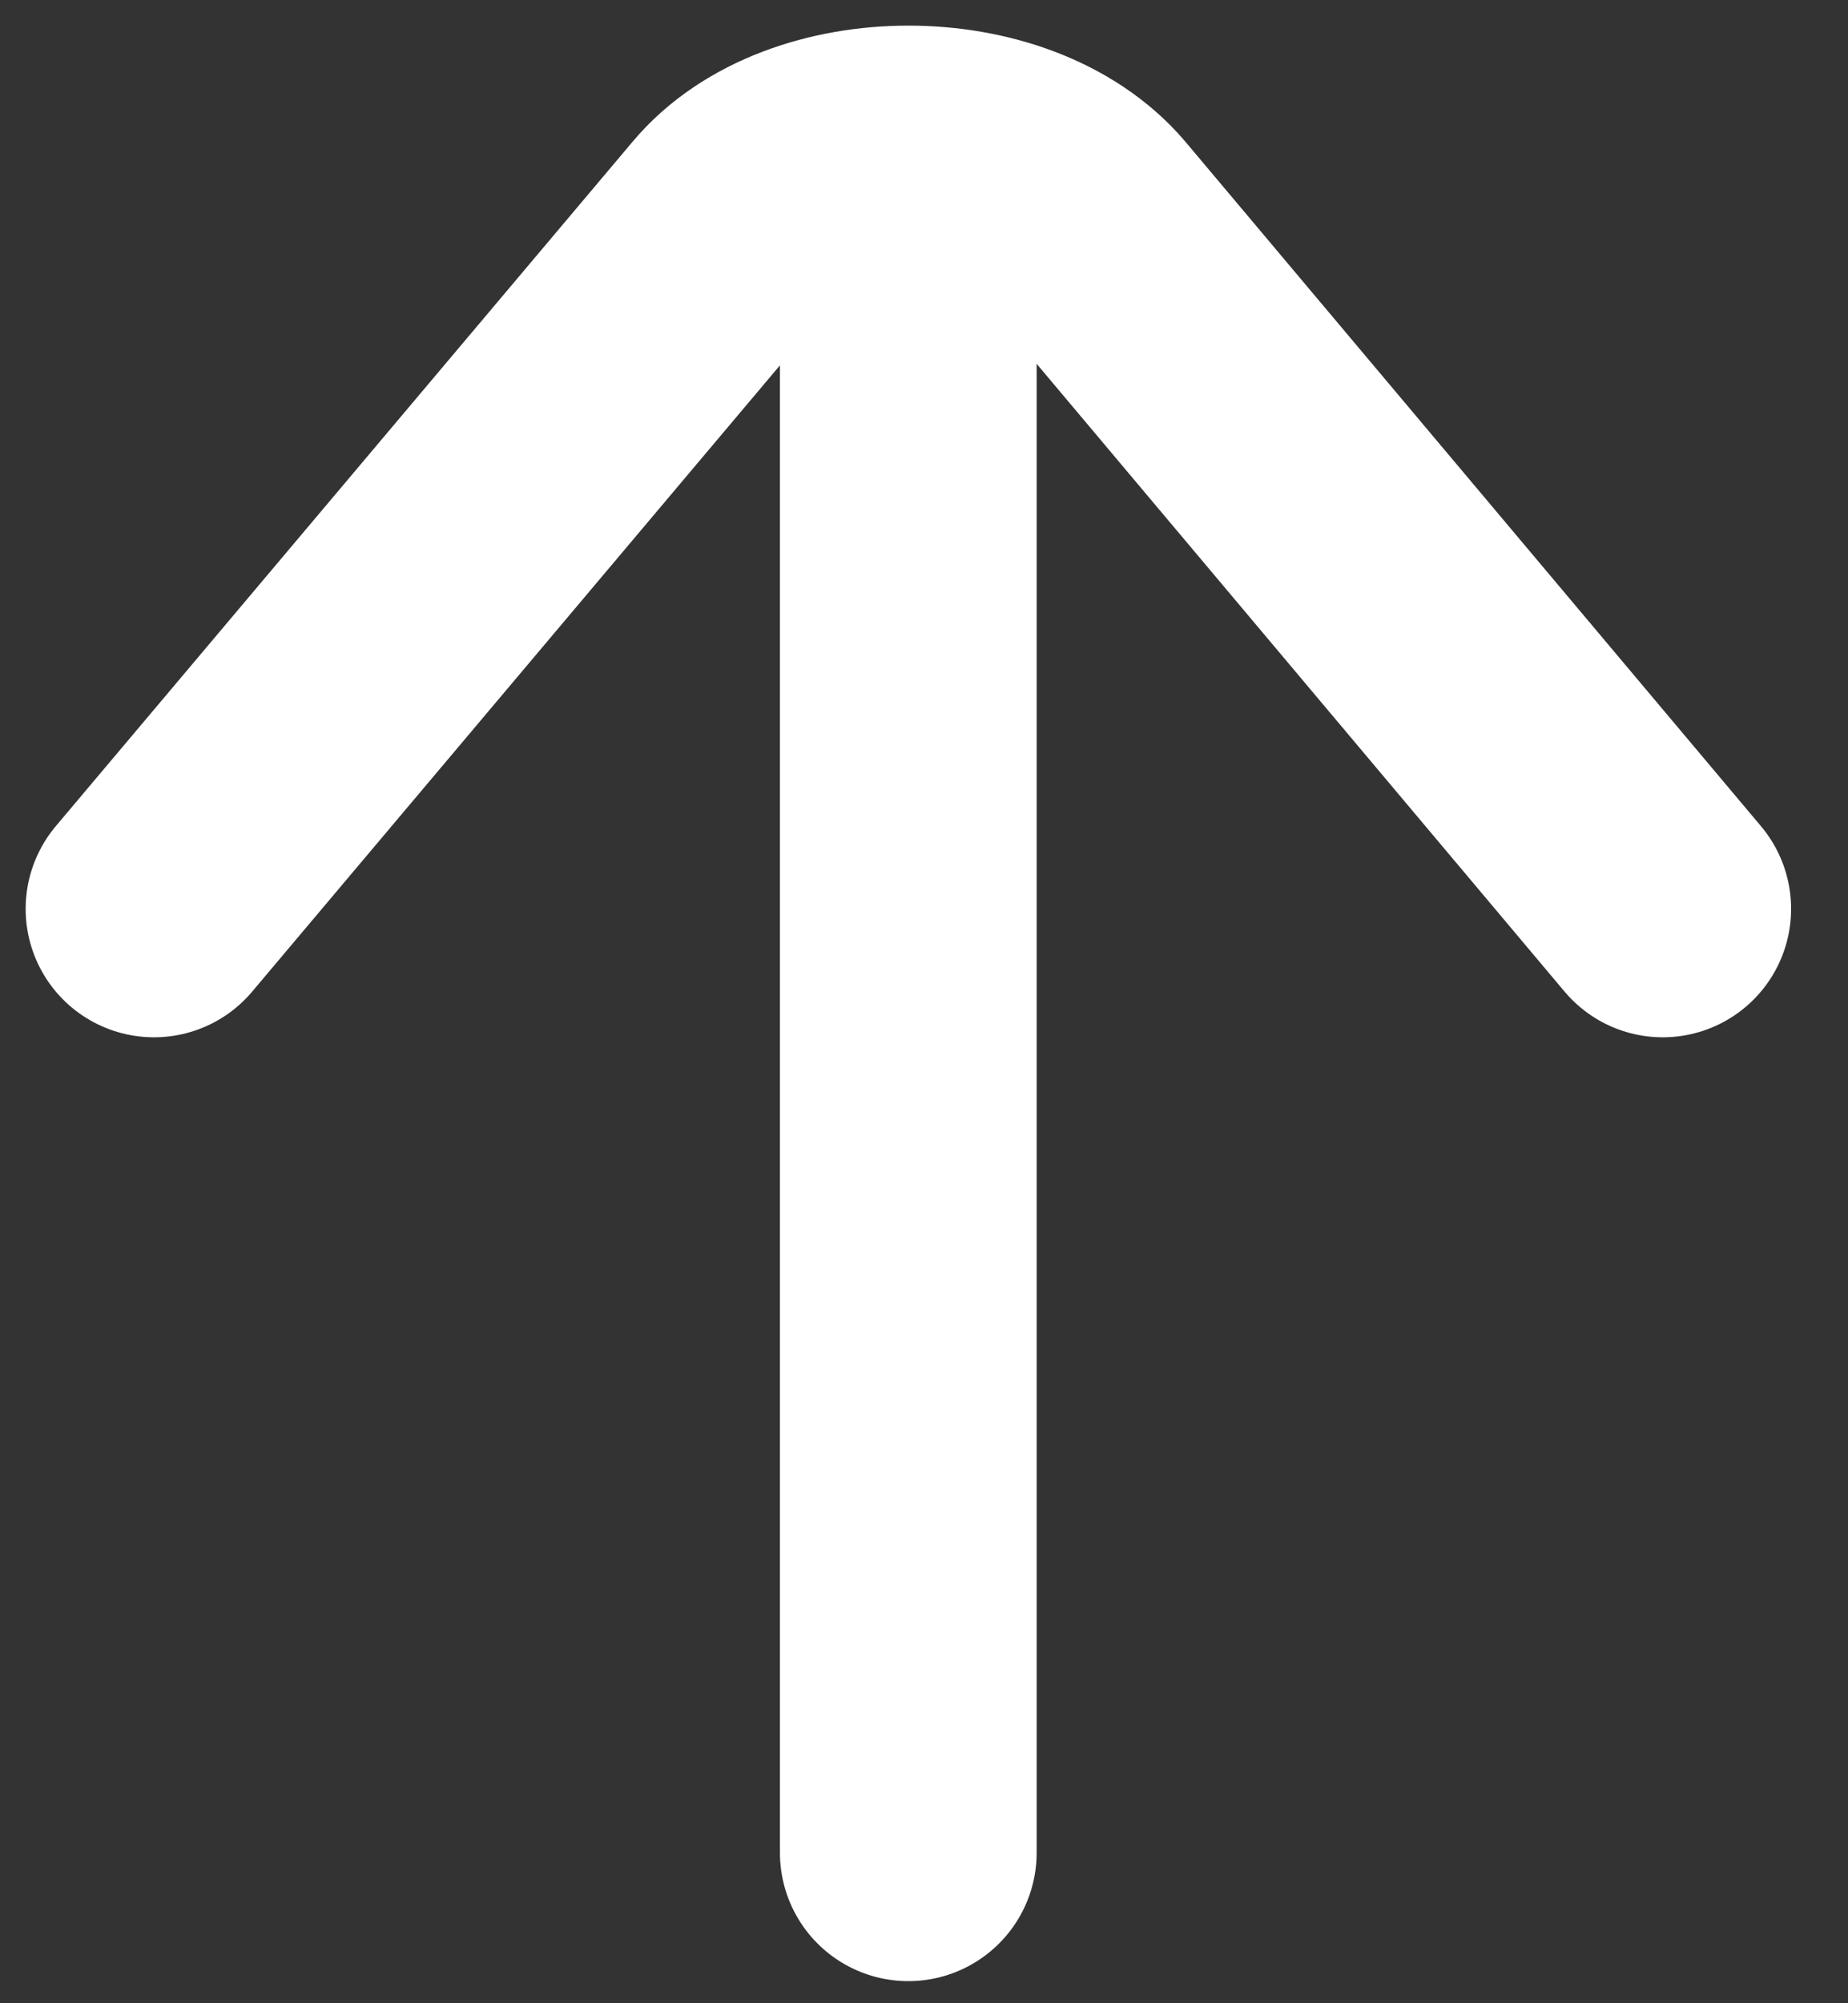
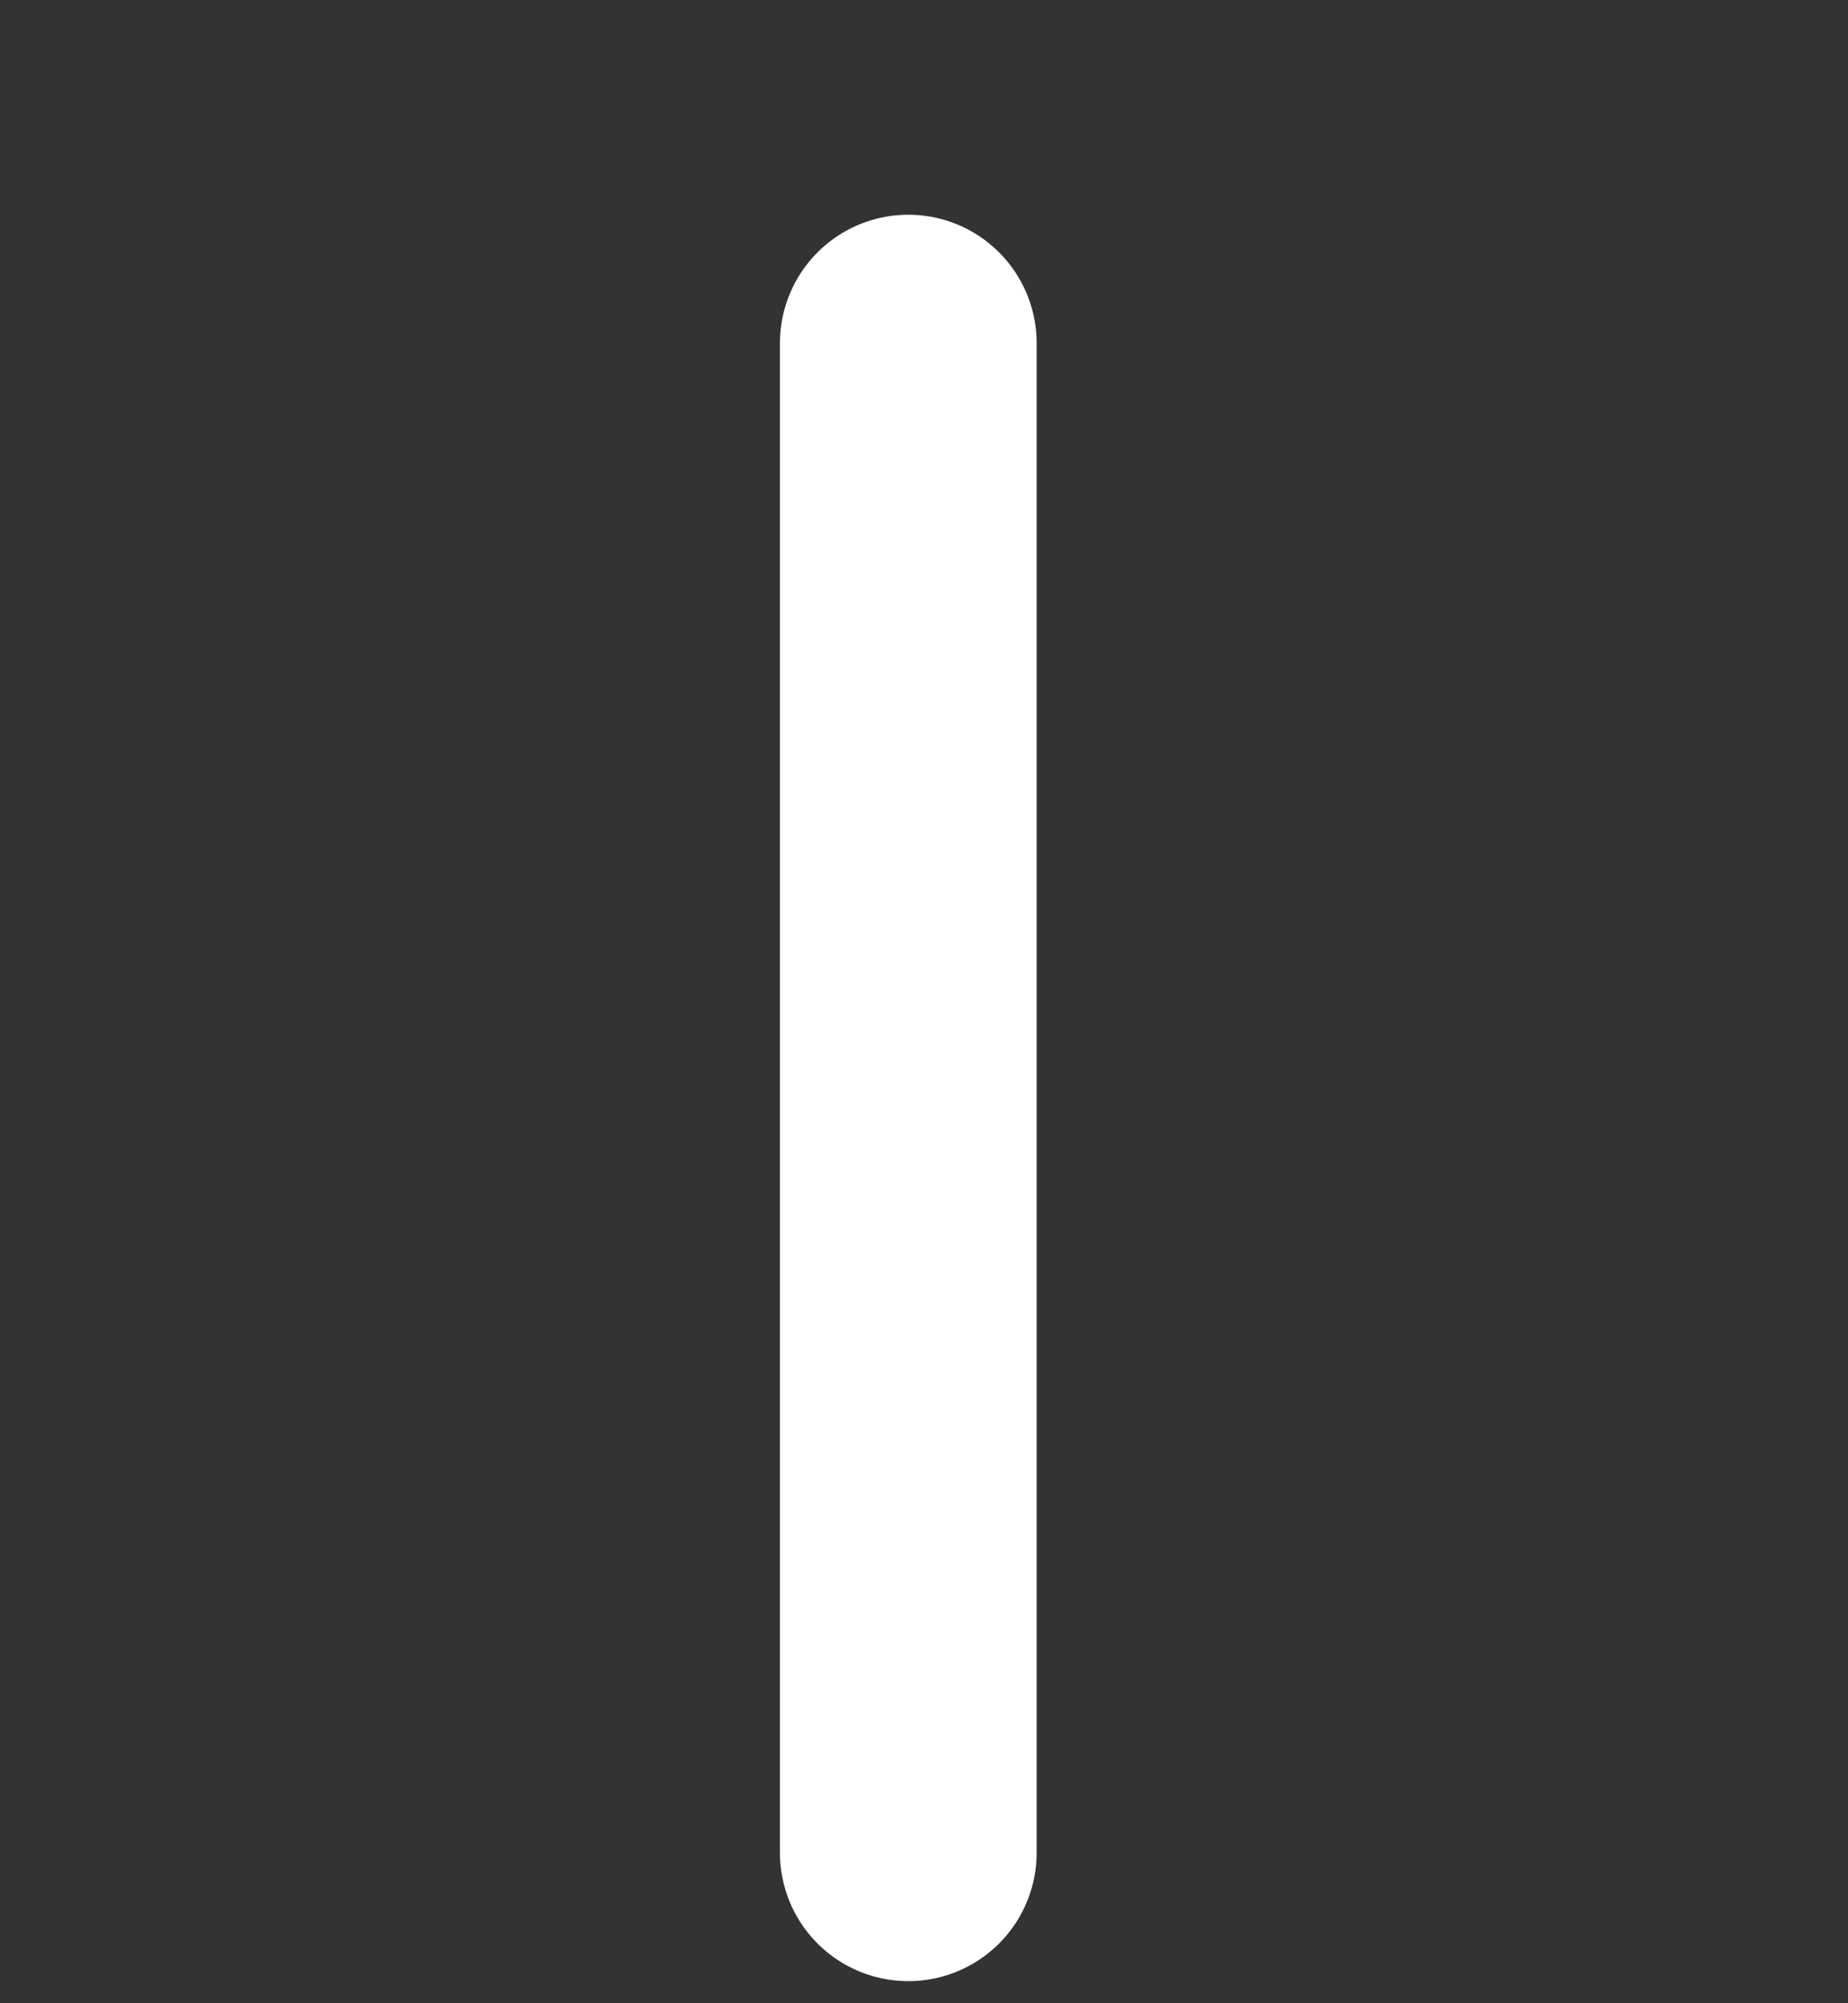
<svg xmlns="http://www.w3.org/2000/svg" width="12" height="13" viewBox="0 0 12 13" fill="none">
  <rect x="0" y="0" width="12" height="13" fill="#333333" stroke="none" />
  <path d="M5.898 2.227L5.898 12.023" stroke="white" stroke-width="1.667" stroke-linecap="round" stroke-linejoin="round" />
-   <path d="M10.797 5.898L7.061 1.458C6.542 0.847 5.255 0.847 4.744 1.458L1 5.898" stroke="white" stroke-width="1.667" stroke-linecap="round" stroke-linejoin="round" />
</svg>